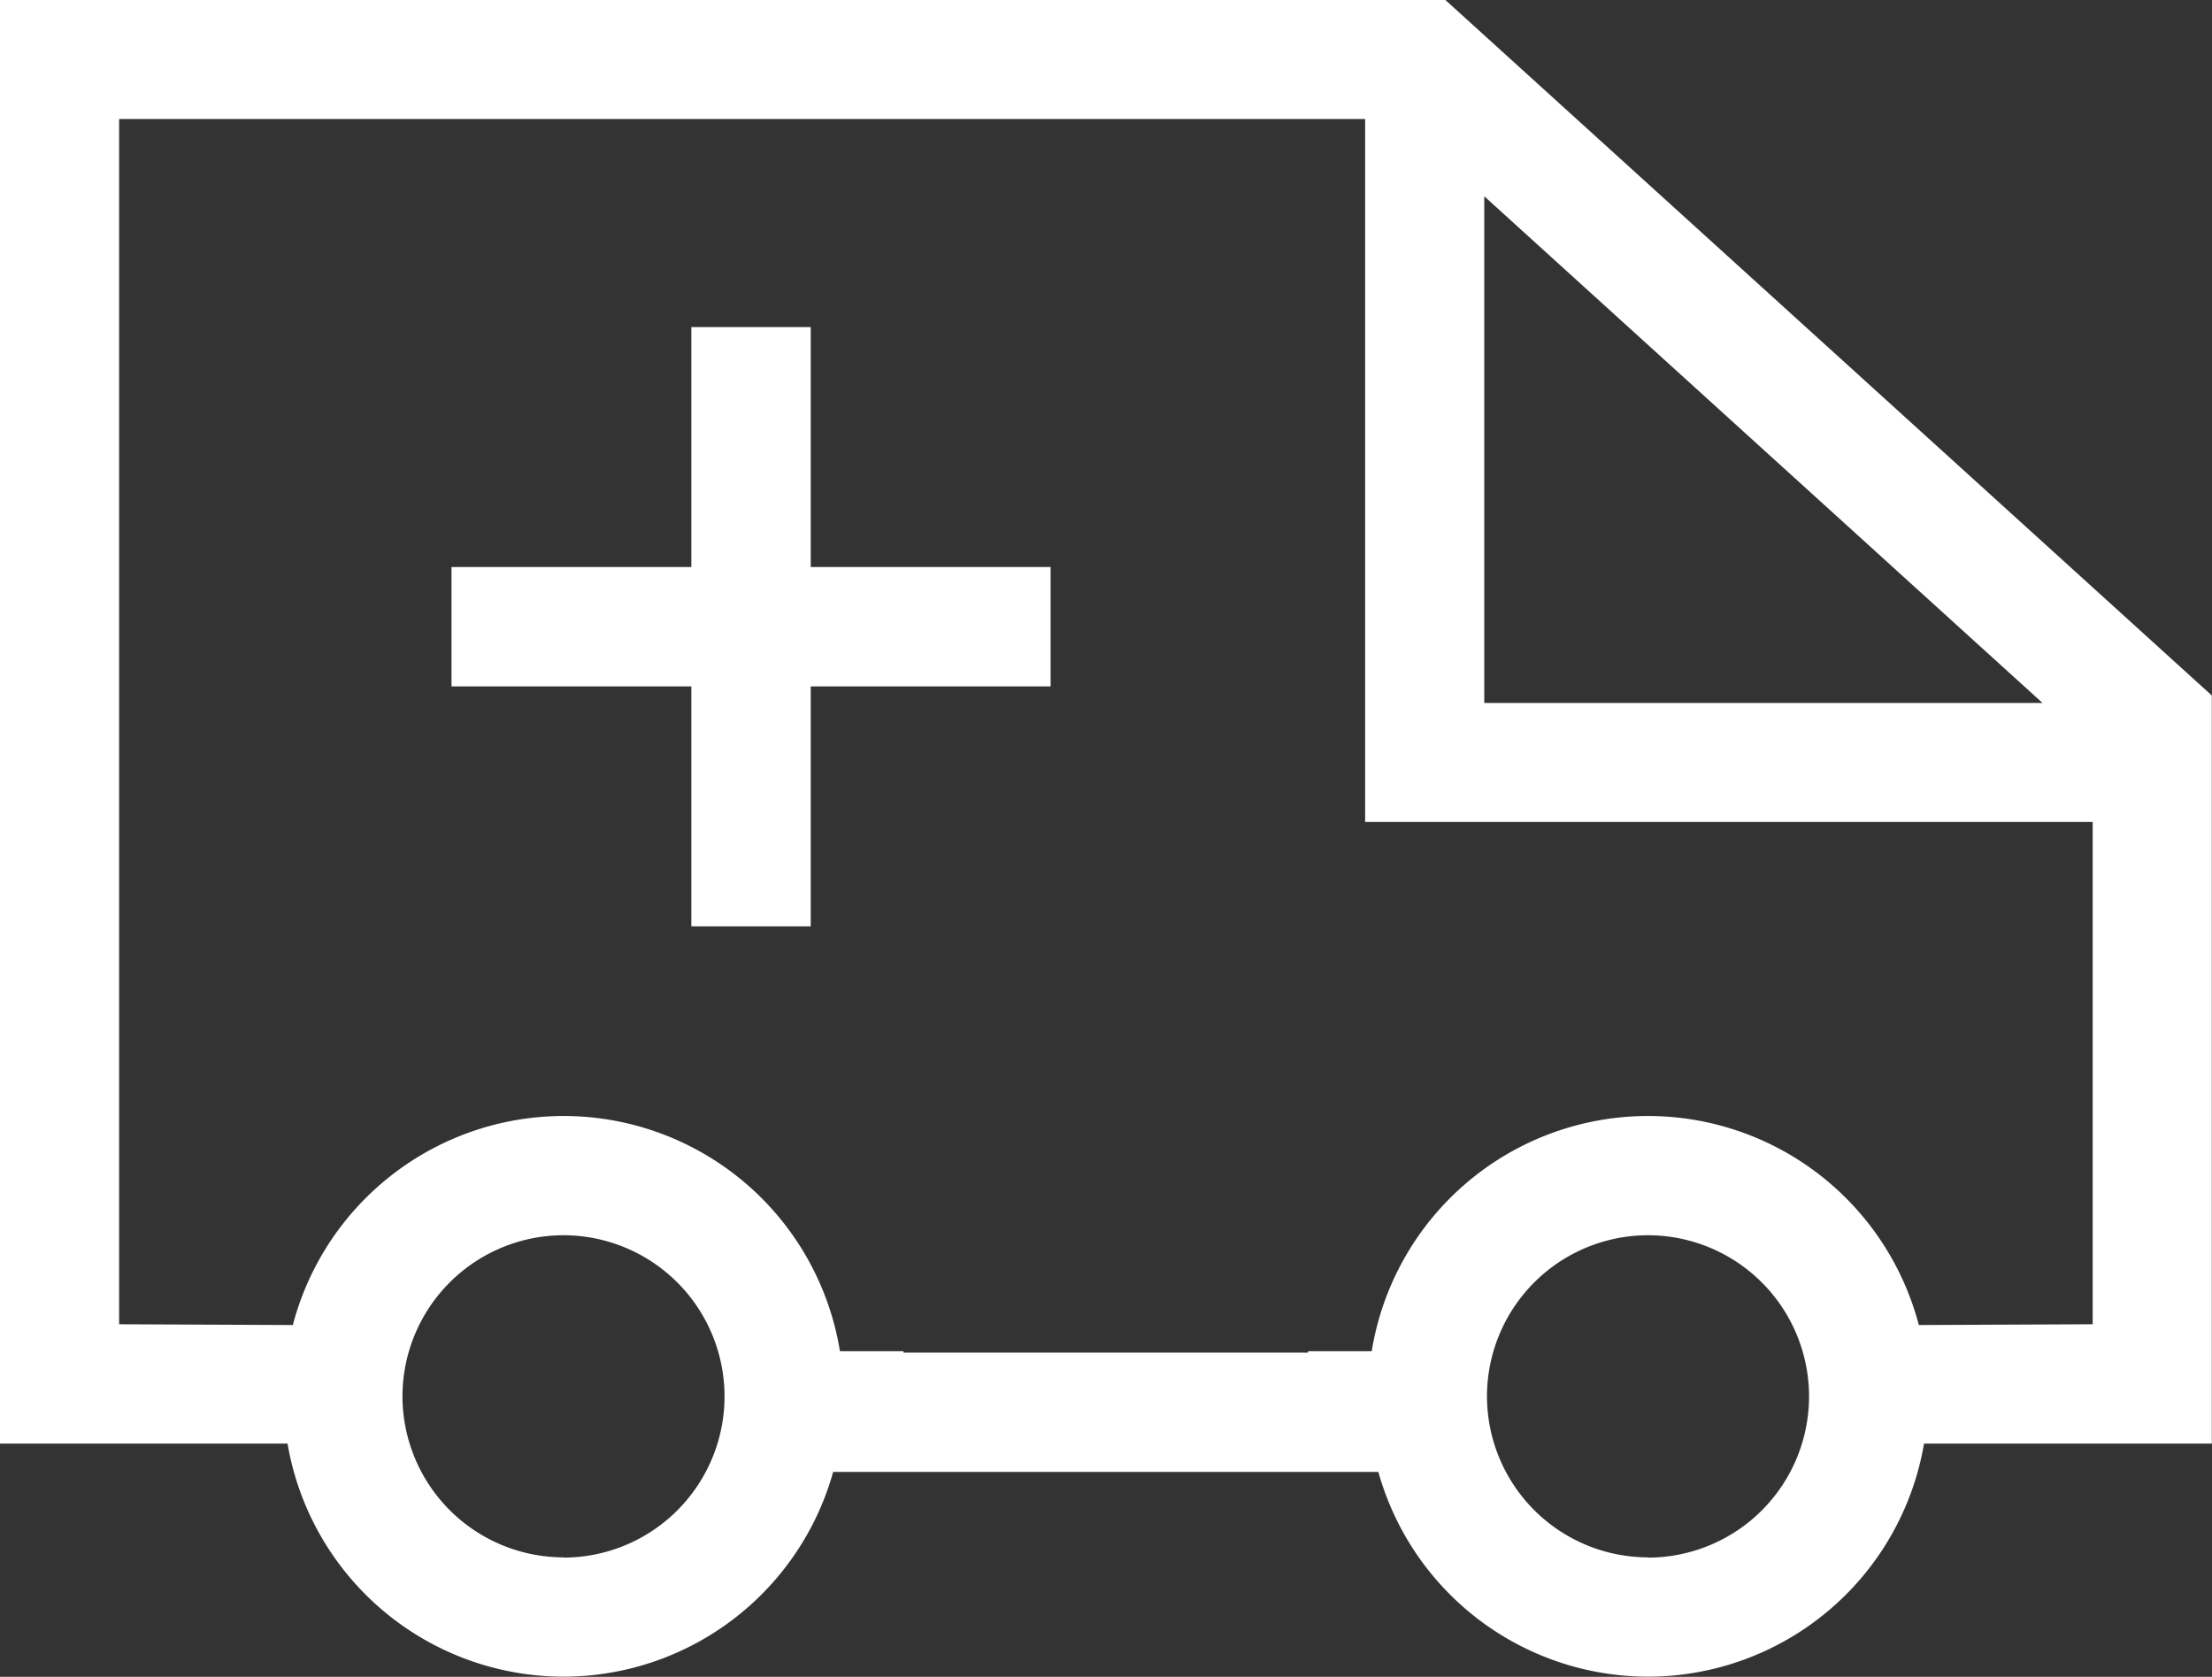
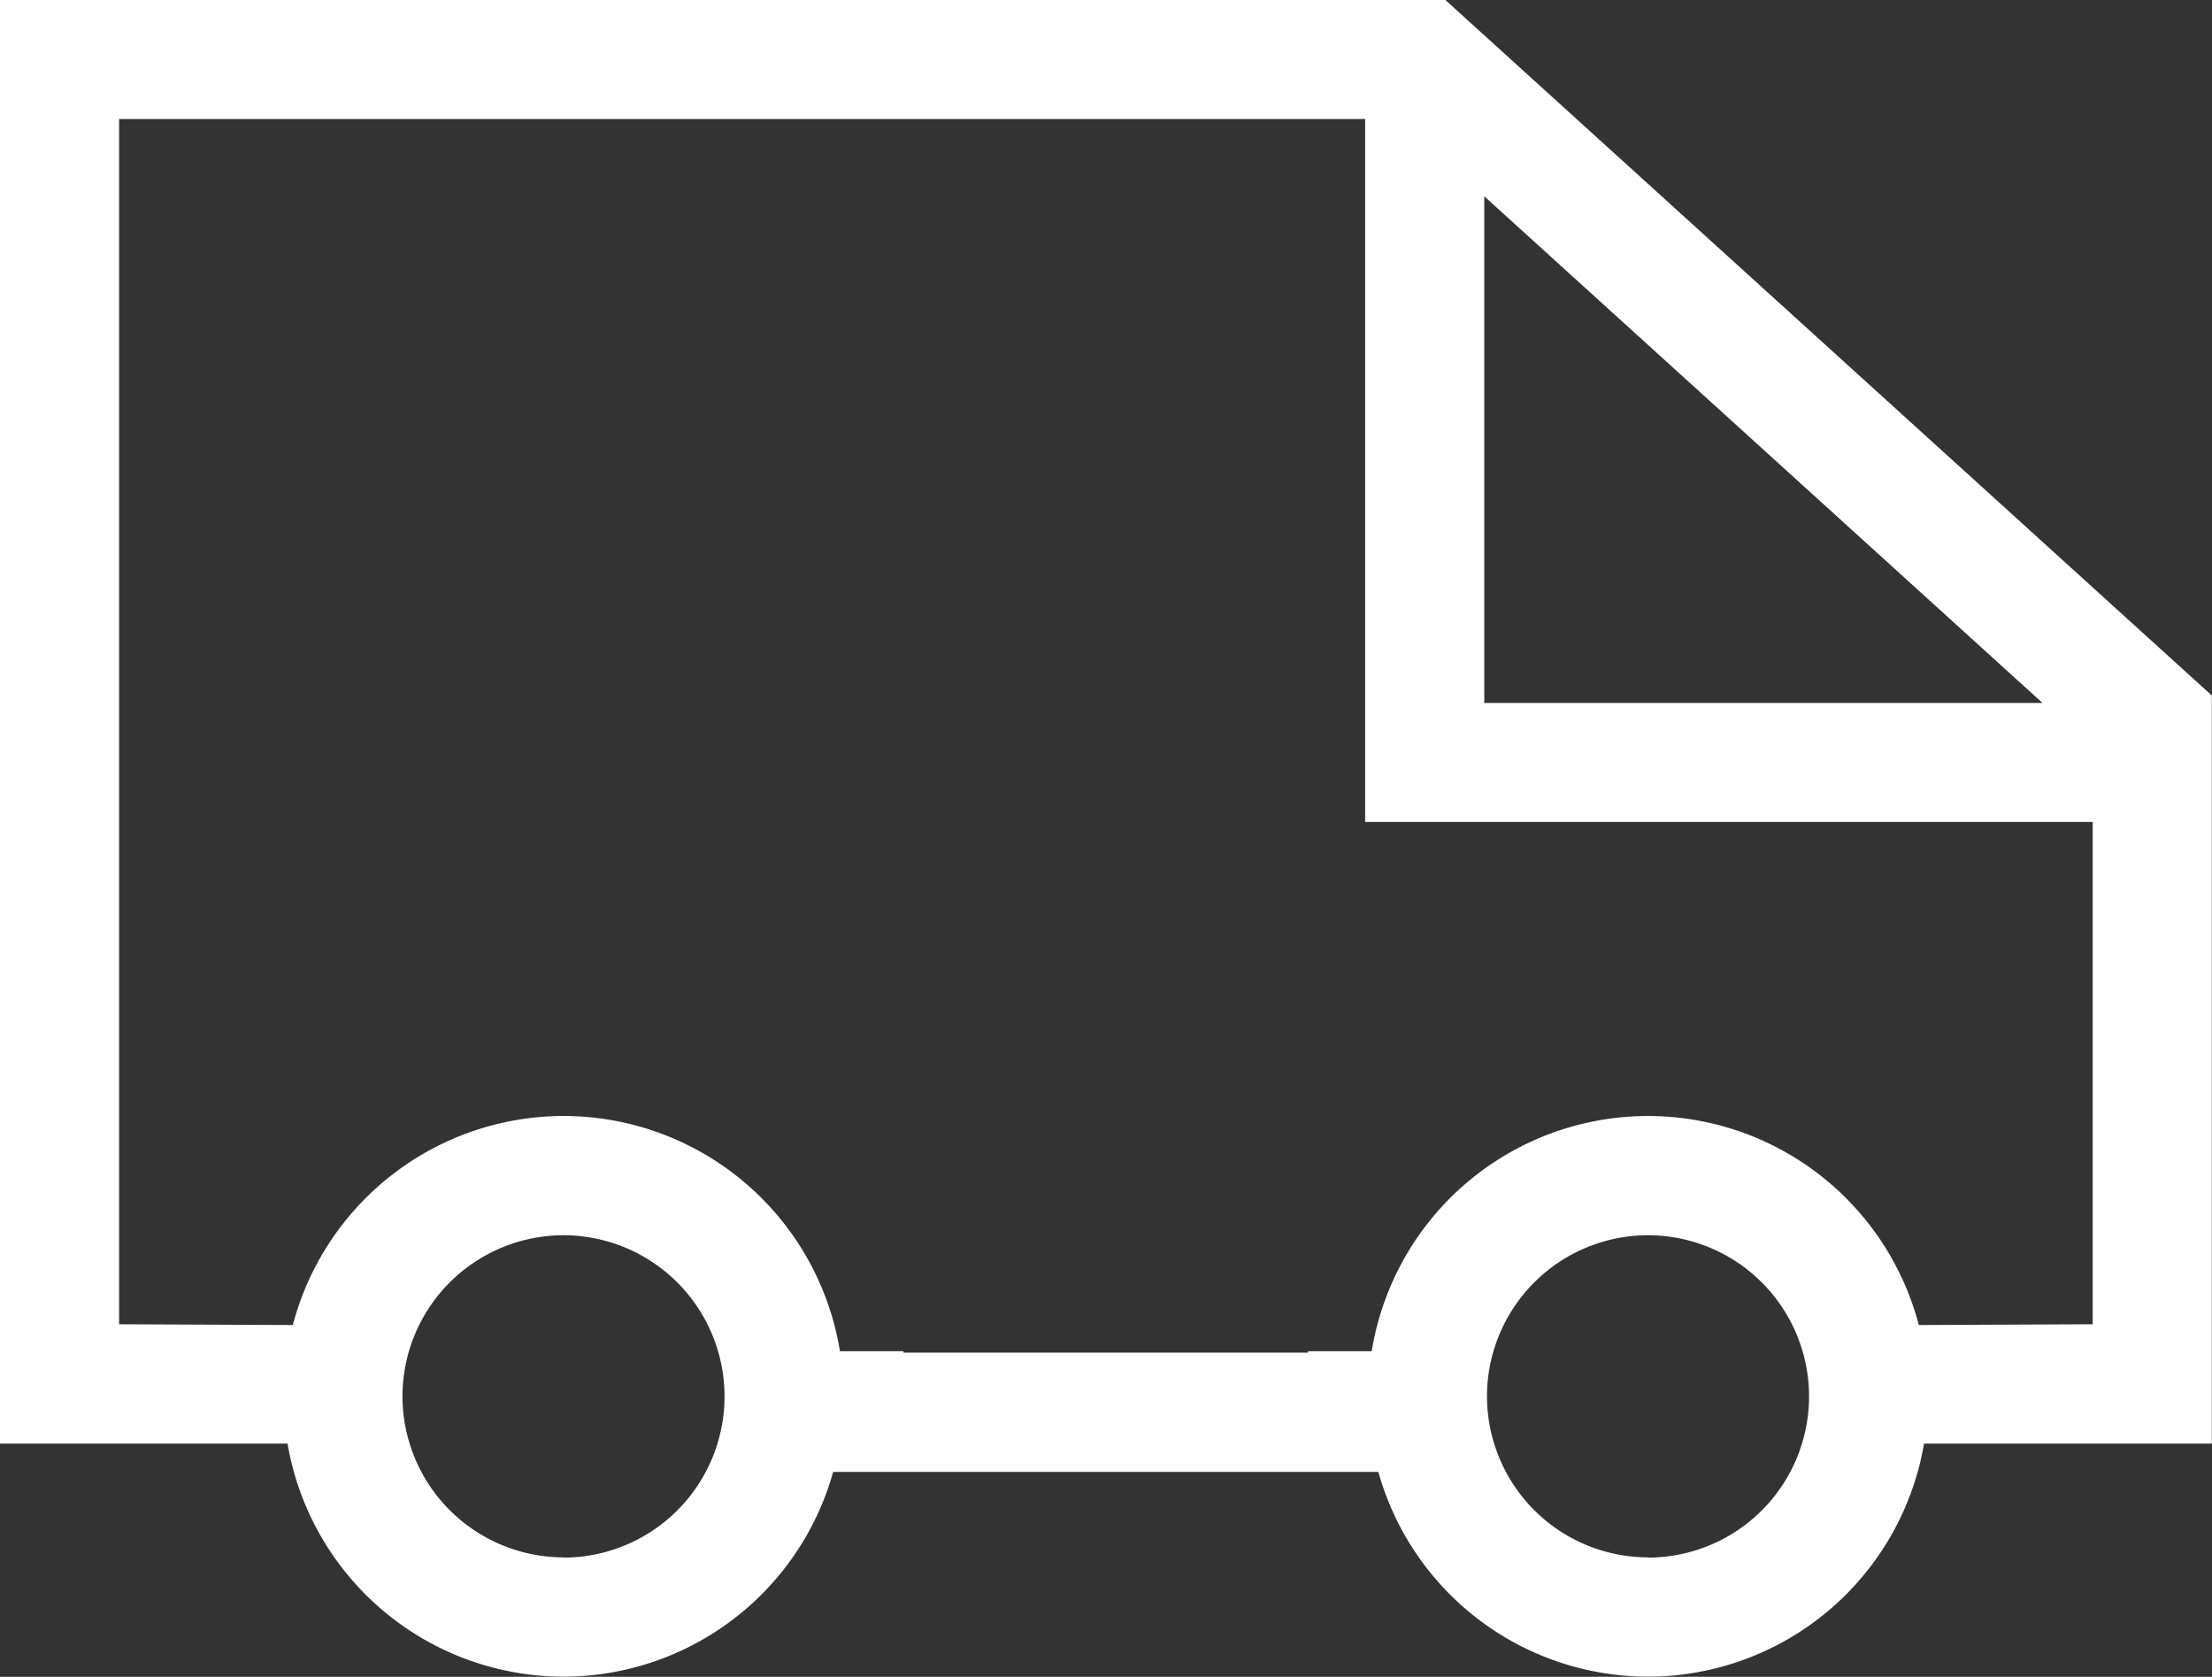
<svg xmlns="http://www.w3.org/2000/svg" width="46.326" height="35.112">
  <rect width="100%" height="100%" fill="#333333" stroke="none" />
  <g fill="#fff">
-     <path data-name="パス 5529" d="M16.979 6.849h-2.5v5.024H9.456v2.5h5.023v5.024h2.5v-5.024h5.024v-2.5h-5.024z" />
    <path data-name="パス 5530" d="M46.322 14.563L30.271 0H-.004v30.228h6.026a5.867 5.867 0 005.78 4.88 5.868 5.868 0 005.647-4.287h11.418a5.868 5.868 0 005.648 4.287 5.867 5.867 0 005.78-4.88h6.027zM31.085 4.11l11.691 10.609H31.085zm-19.283 28.5a3.377 3.377 0 01-3.373-3.373 3.376 3.376 0 013.373-3.372 3.376 3.376 0 013.372 3.372 3.376 3.376 0 01-3.368 3.378zm22.713 0a3.377 3.377 0 01-3.373-3.373 3.376 3.376 0 013.373-3.372 3.376 3.376 0 013.372 3.372 3.376 3.376 0 01-3.365 3.378zm5.671-4.865a5.867 5.867 0 00-5.671-4.377 5.865 5.865 0 00-5.787 4.925h-1.332v.03h-8.474v-.03h-1.331a5.866 5.866 0 00-5.787-4.925 5.867 5.867 0 00-5.671 4.377l-3.638-.016V2.492H28.59v14.719h15.237v10.518z" />
  </g>
</svg>